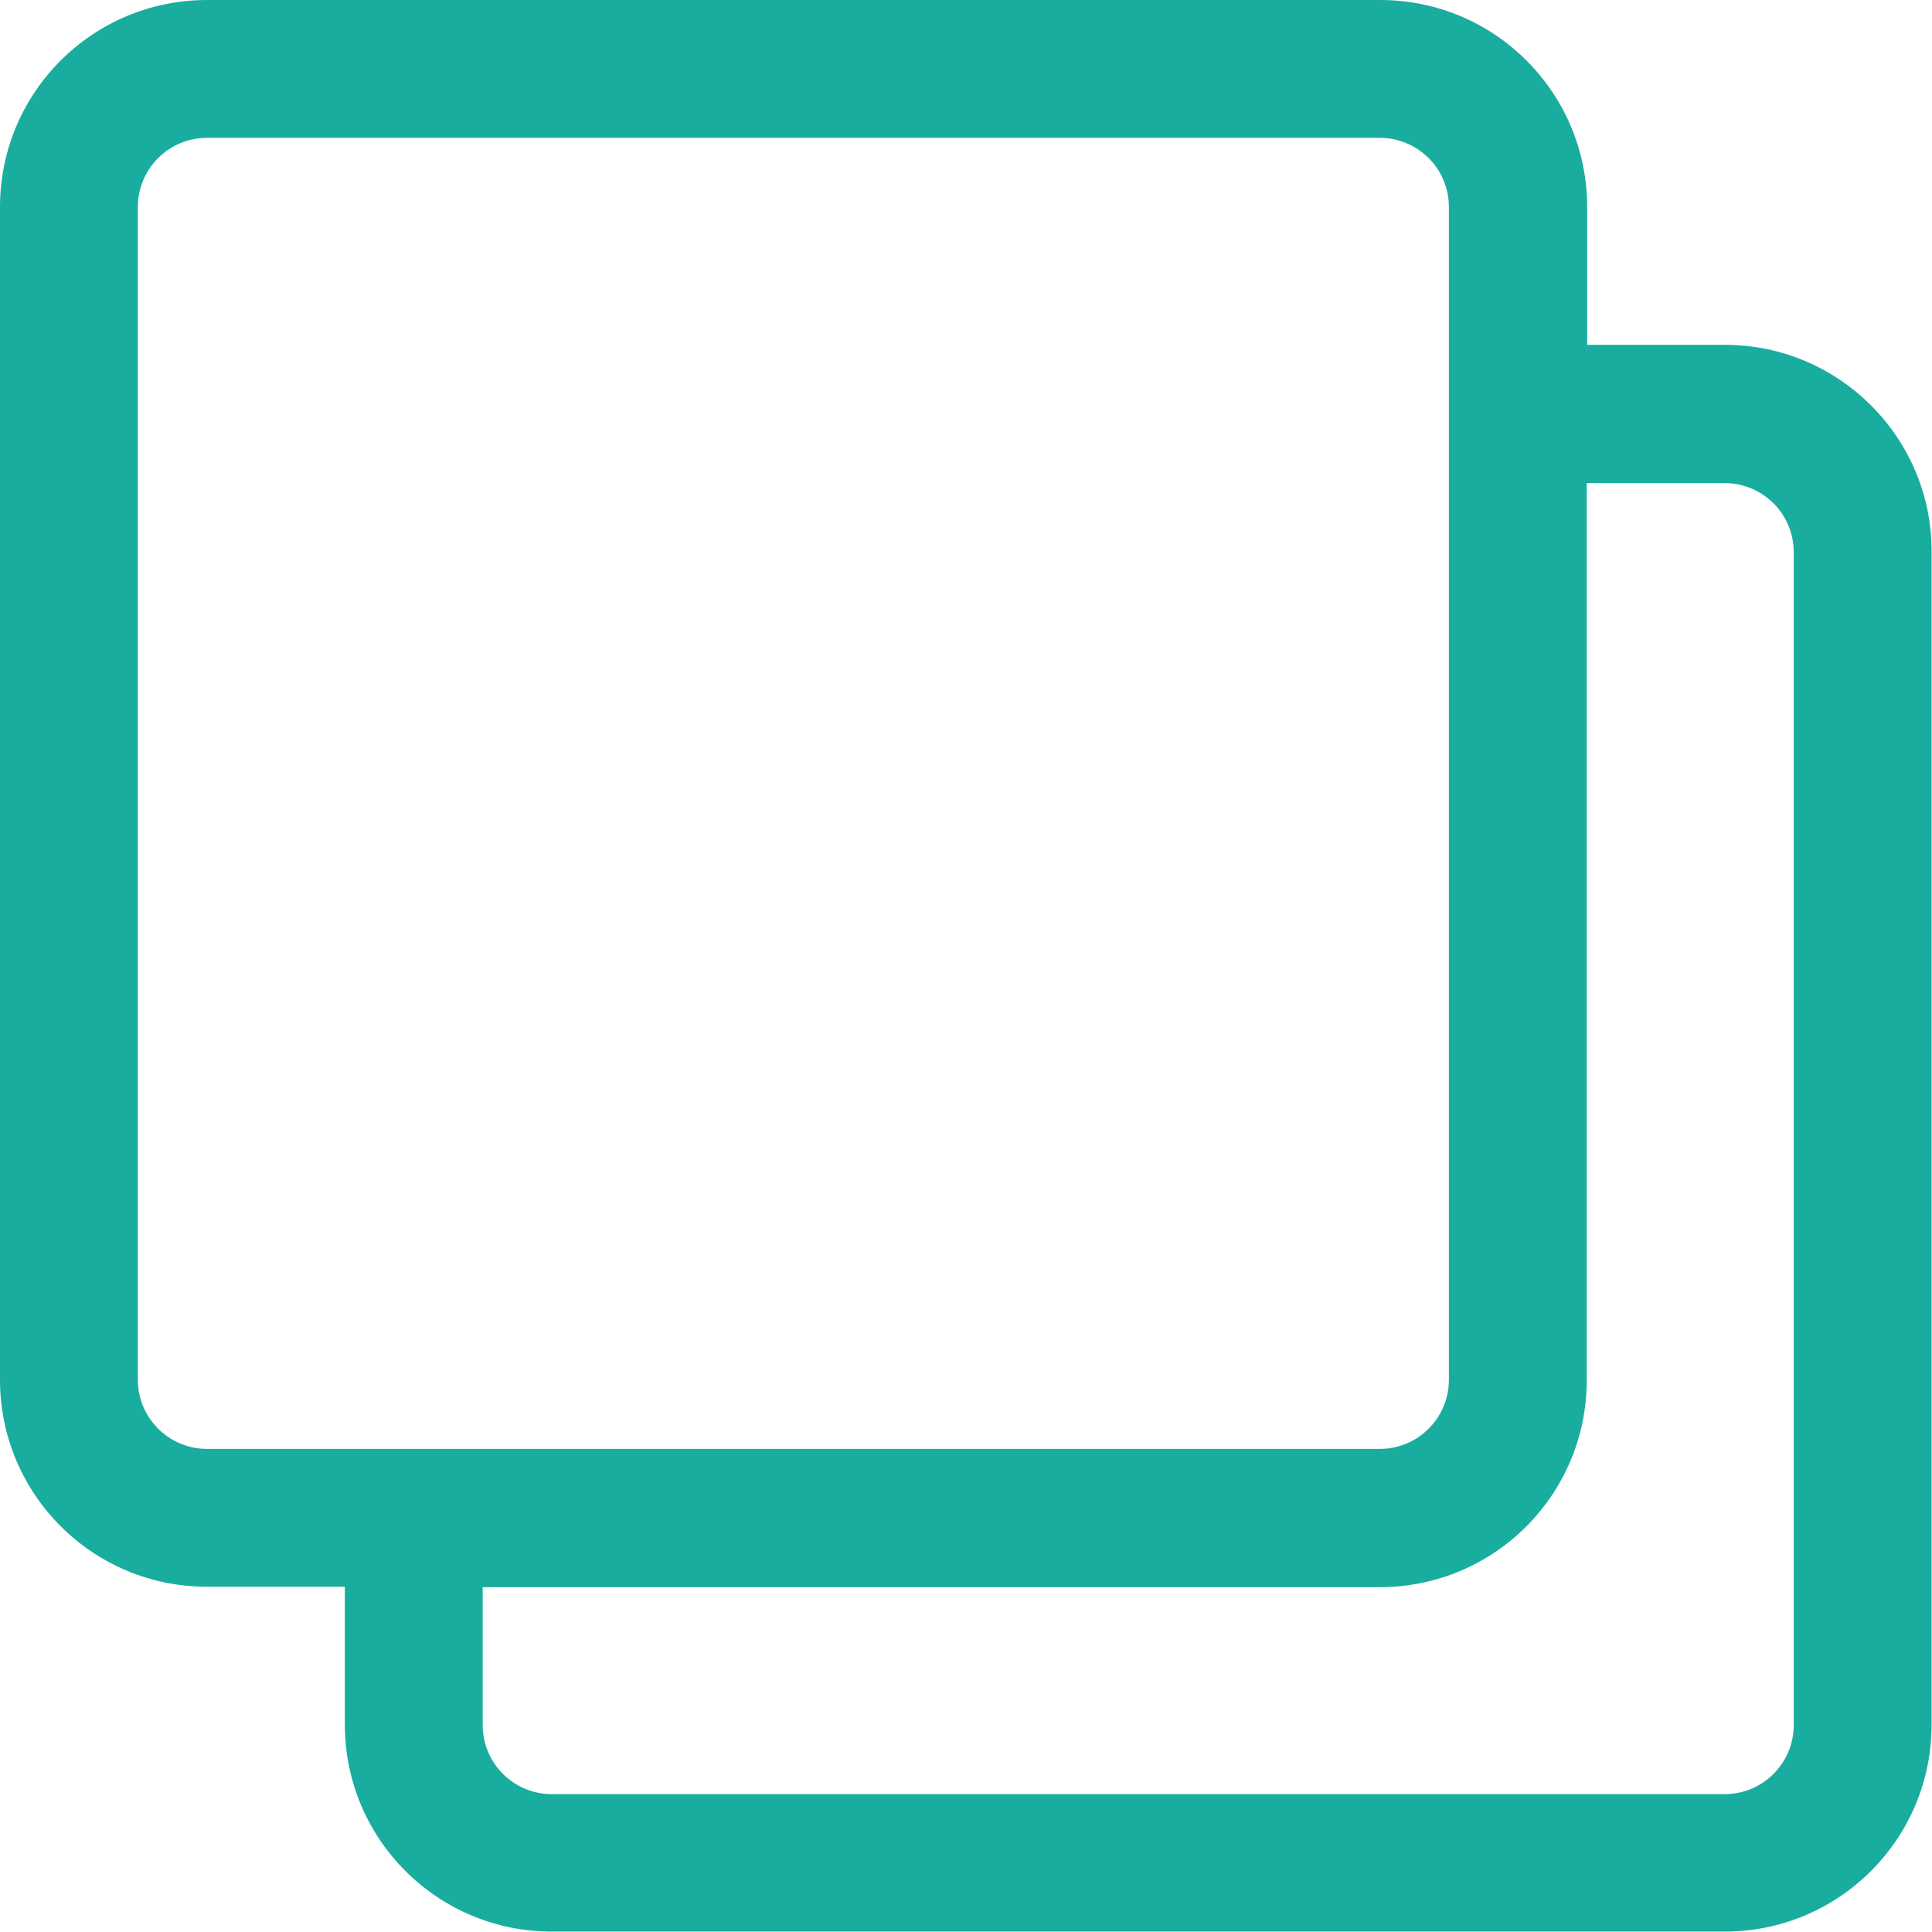
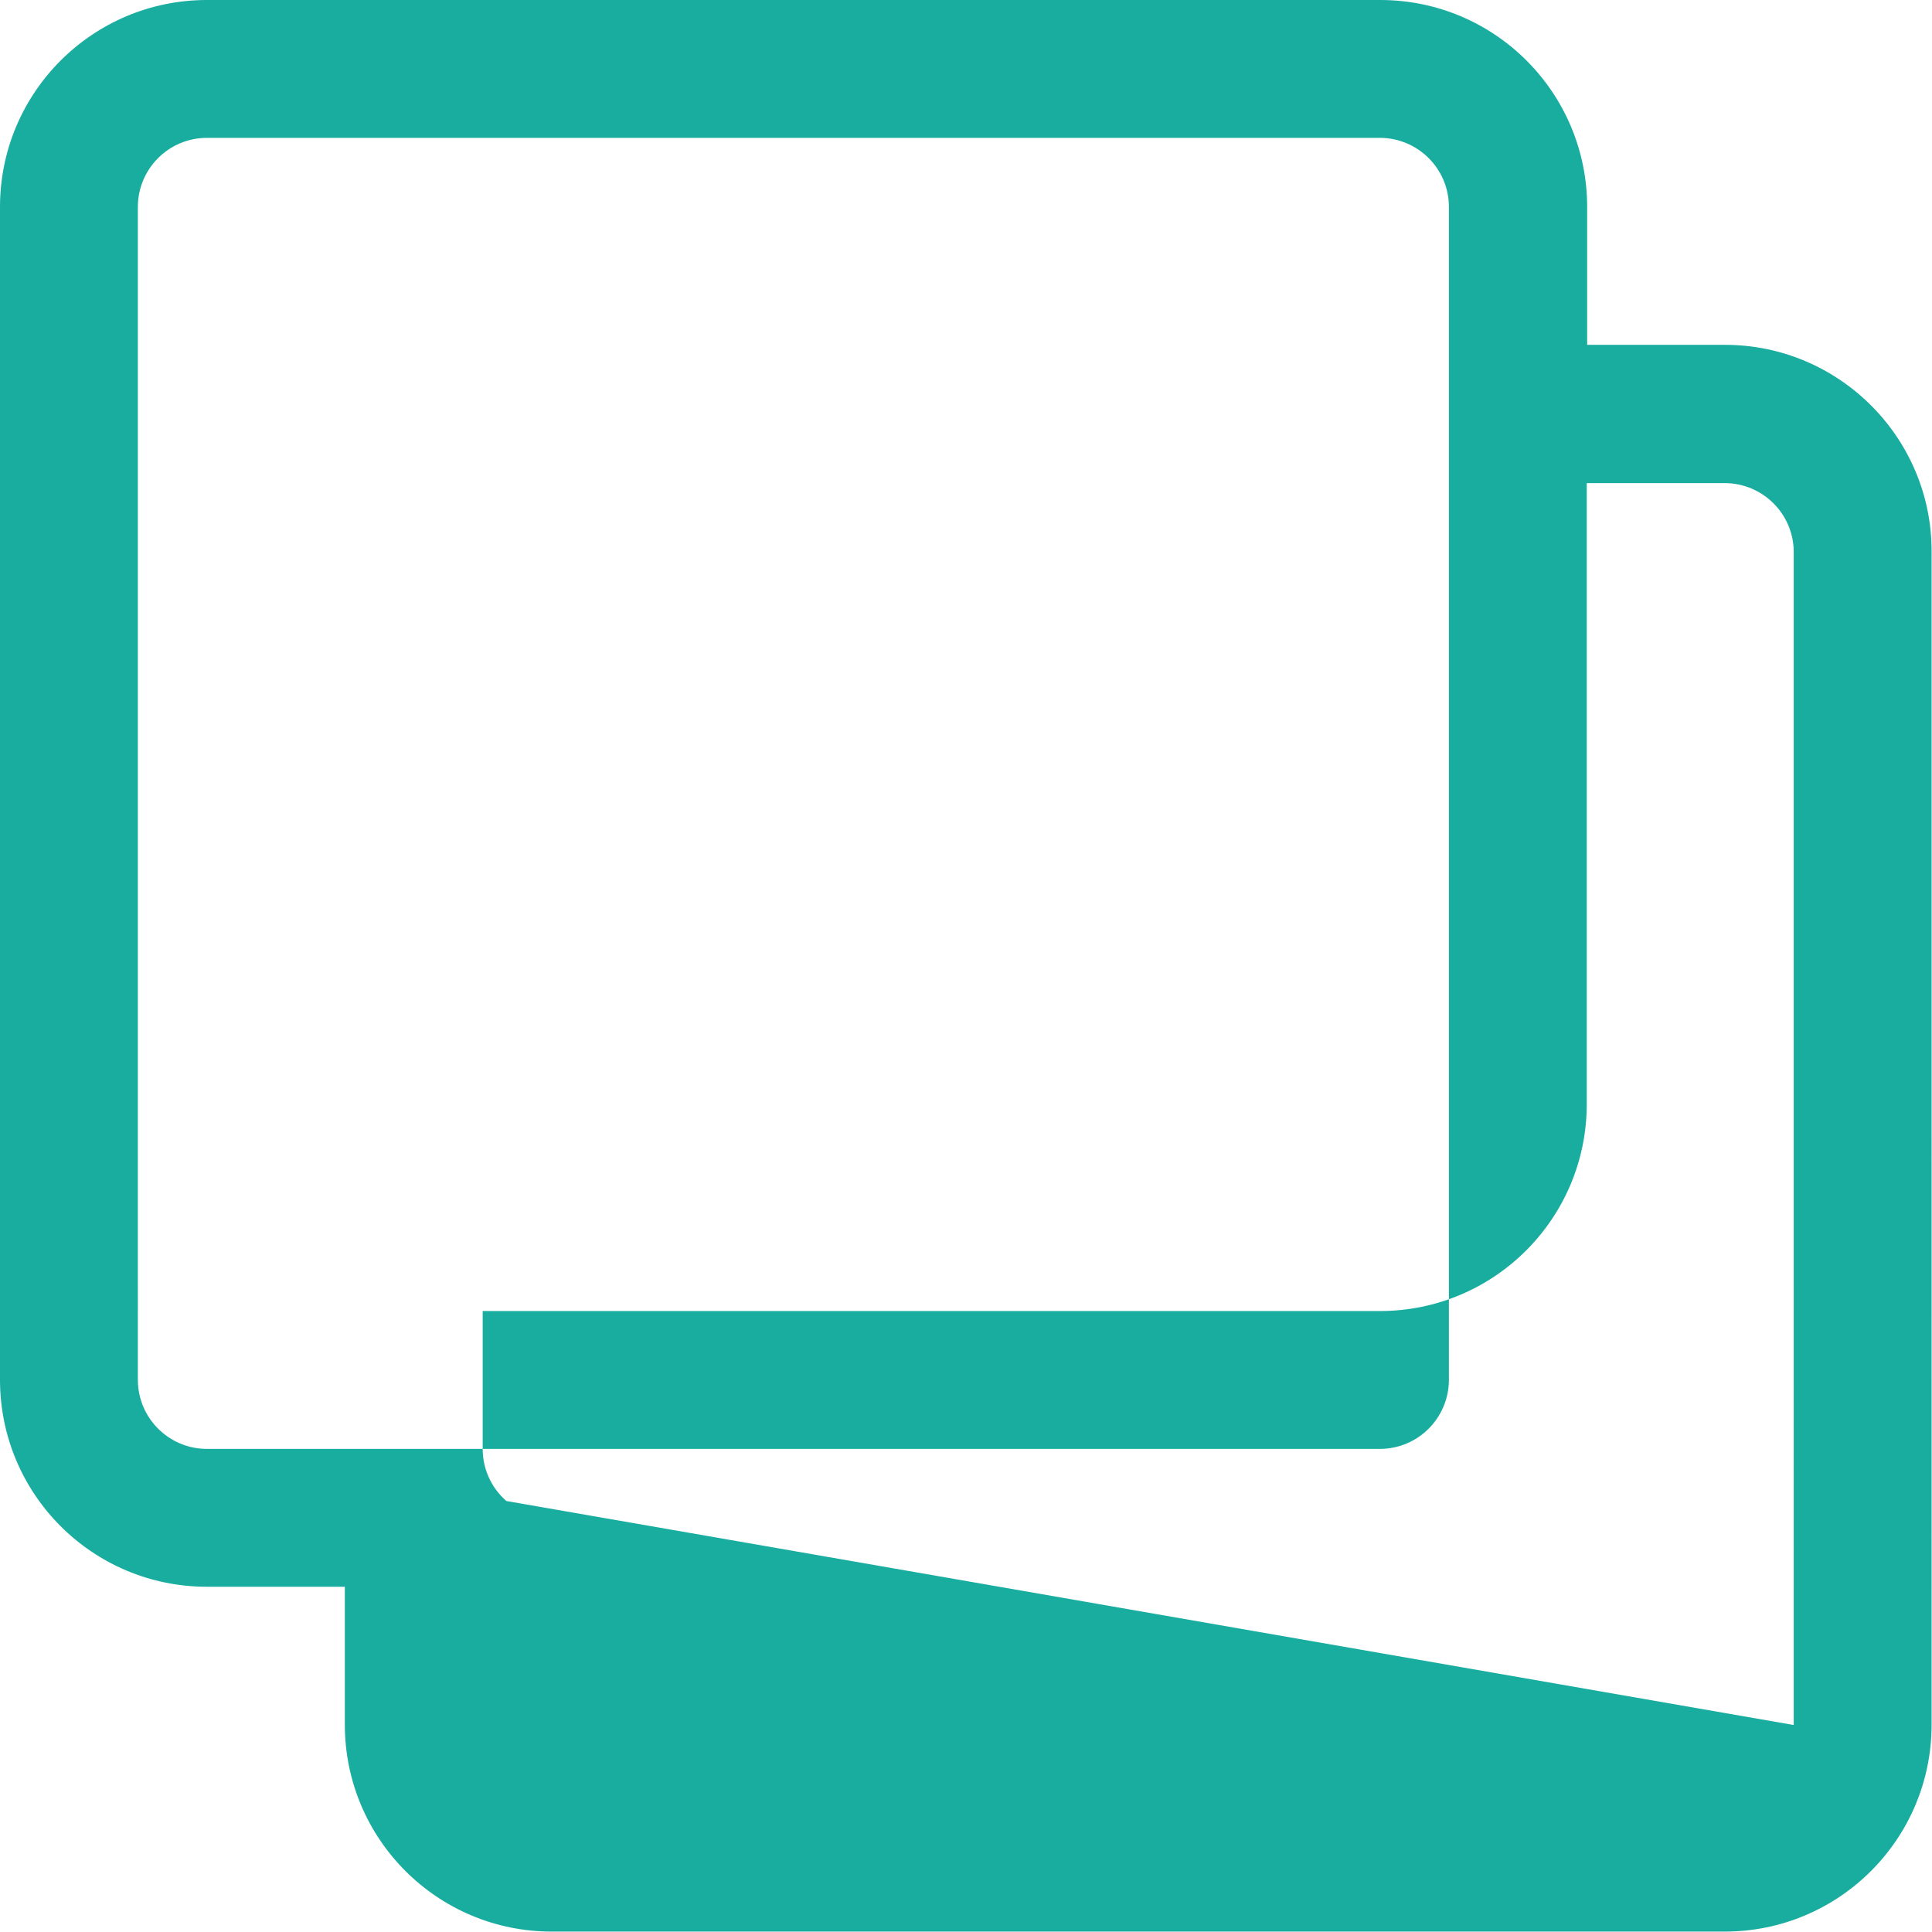
<svg xmlns="http://www.w3.org/2000/svg" version="1.1" id="Capa_1" x="0px" y="0px" viewBox="0 0 477.9 477.9" style="enable-background:new 0 0 477.9 477.9;" xml:space="preserve">
  <style type="text/css">
	.st0{fill:#19ADA0;}
</style>
  <g>
    <g>
-       <path class="st0" d="M426.7,85.3h-34.1V51.2c0-28.3-22.9-51.2-51.2-51.2H51.2C22.9,0,0,22.9,0,51.2v290.1    c0,28.3,22.9,51.2,51.2,51.2h34.1v34.1c0,28.3,22.9,51.2,51.2,51.2h290.1c28.3,0,51.2-22.9,51.2-51.2V136.5    C477.9,108.3,454.9,85.3,426.7,85.3z M51.2,358.4c-9.4,0-17.1-7.6-17.1-17.1V51.2c0-9.4,7.6-17.1,17.1-17.1h290.1    c9.4,0,17.1,7.6,17.1,17.1v290.1c0,9.4-7.6,17.1-17.1,17.1H51.2z M443.7,426.7c0,9.4-7.6,17.1-17.1,17.1H136.5    c-9.4,0-17.1-7.6-17.1-17.1v-34.1h221.9c28.3,0,51.2-22.9,51.2-51.2V119.5h34.1c9.4,0,17.1,7.6,17.1,17.1V426.7z" />
+       <path class="st0" d="M426.7,85.3h-34.1V51.2c0-28.3-22.9-51.2-51.2-51.2H51.2C22.9,0,0,22.9,0,51.2v290.1    c0,28.3,22.9,51.2,51.2,51.2h34.1v34.1c0,28.3,22.9,51.2,51.2,51.2h290.1c28.3,0,51.2-22.9,51.2-51.2V136.5    C477.9,108.3,454.9,85.3,426.7,85.3z M51.2,358.4c-9.4,0-17.1-7.6-17.1-17.1V51.2c0-9.4,7.6-17.1,17.1-17.1h290.1    c9.4,0,17.1,7.6,17.1,17.1v290.1c0,9.4-7.6,17.1-17.1,17.1H51.2z c0,9.4-7.6,17.1-17.1,17.1H136.5    c-9.4,0-17.1-7.6-17.1-17.1v-34.1h221.9c28.3,0,51.2-22.9,51.2-51.2V119.5h34.1c9.4,0,17.1,7.6,17.1,17.1V426.7z" />
    </g>
  </g>
</svg>